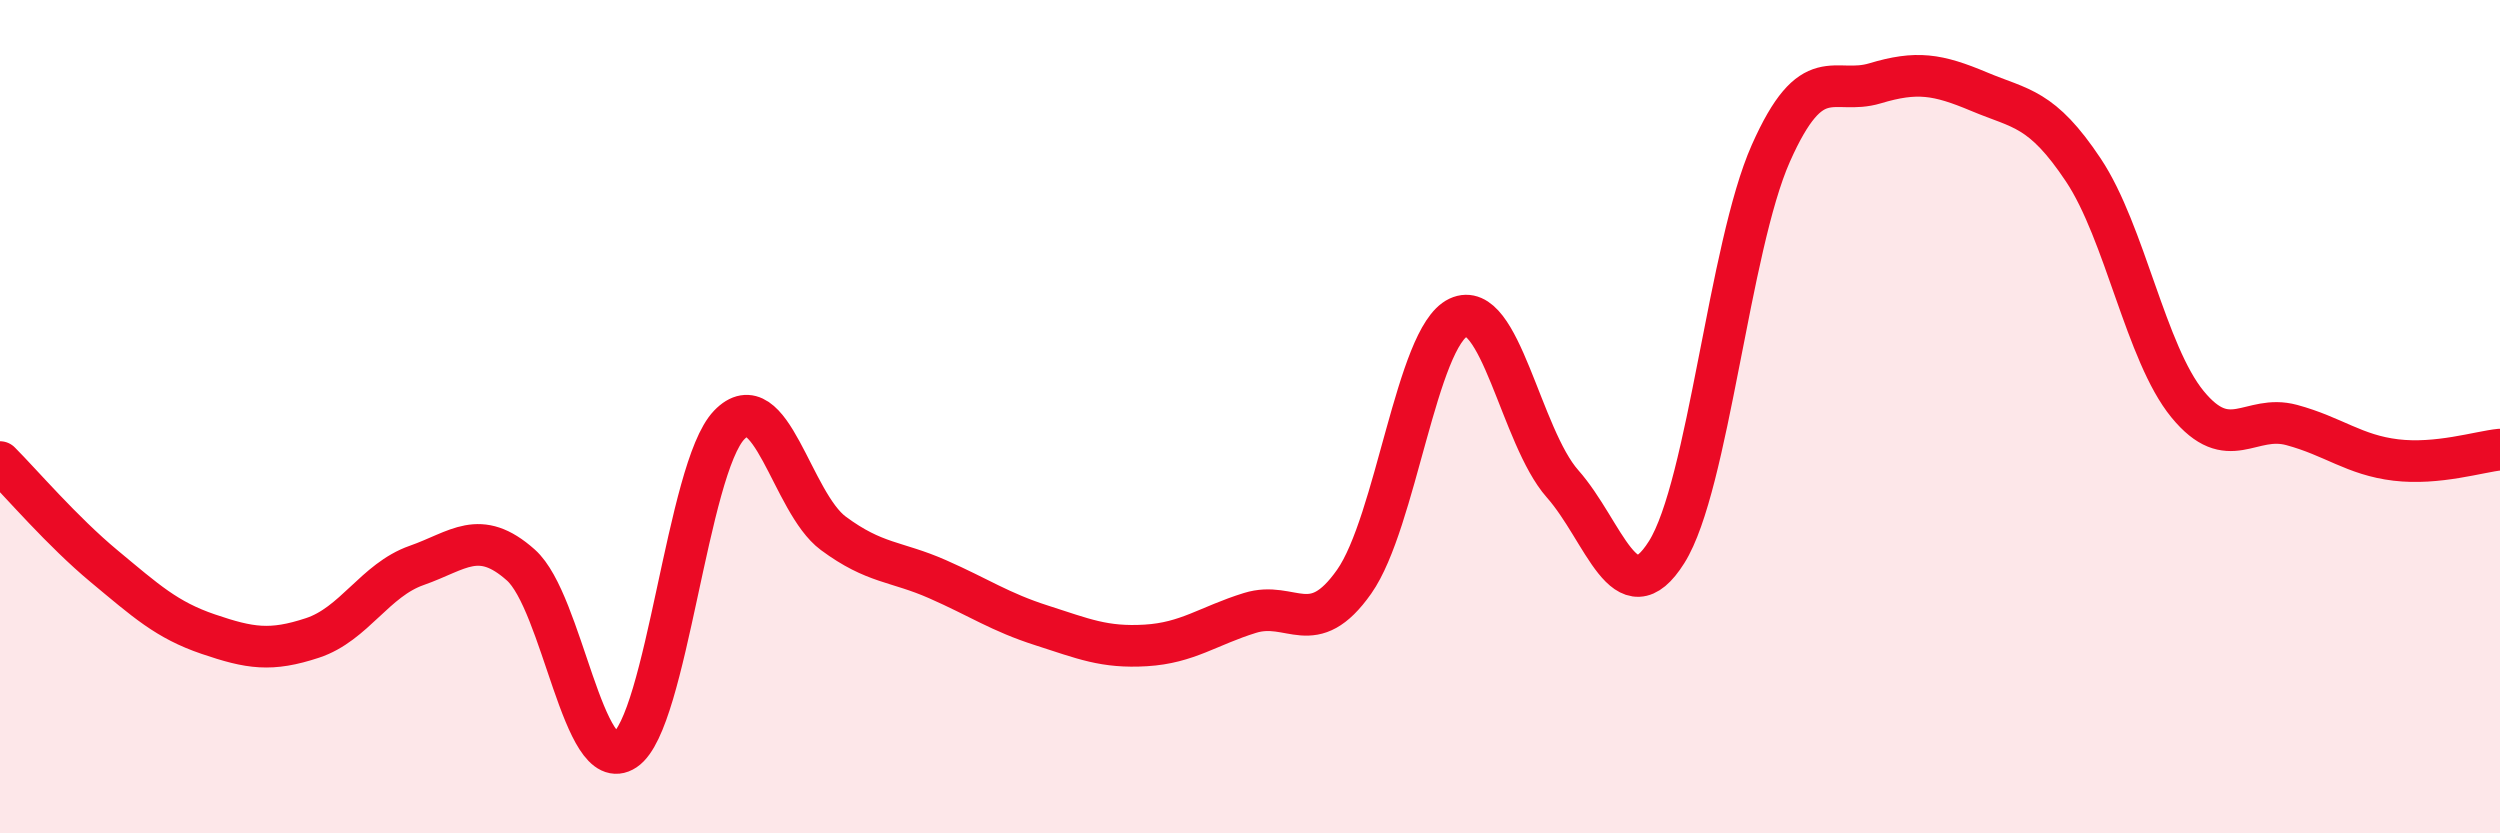
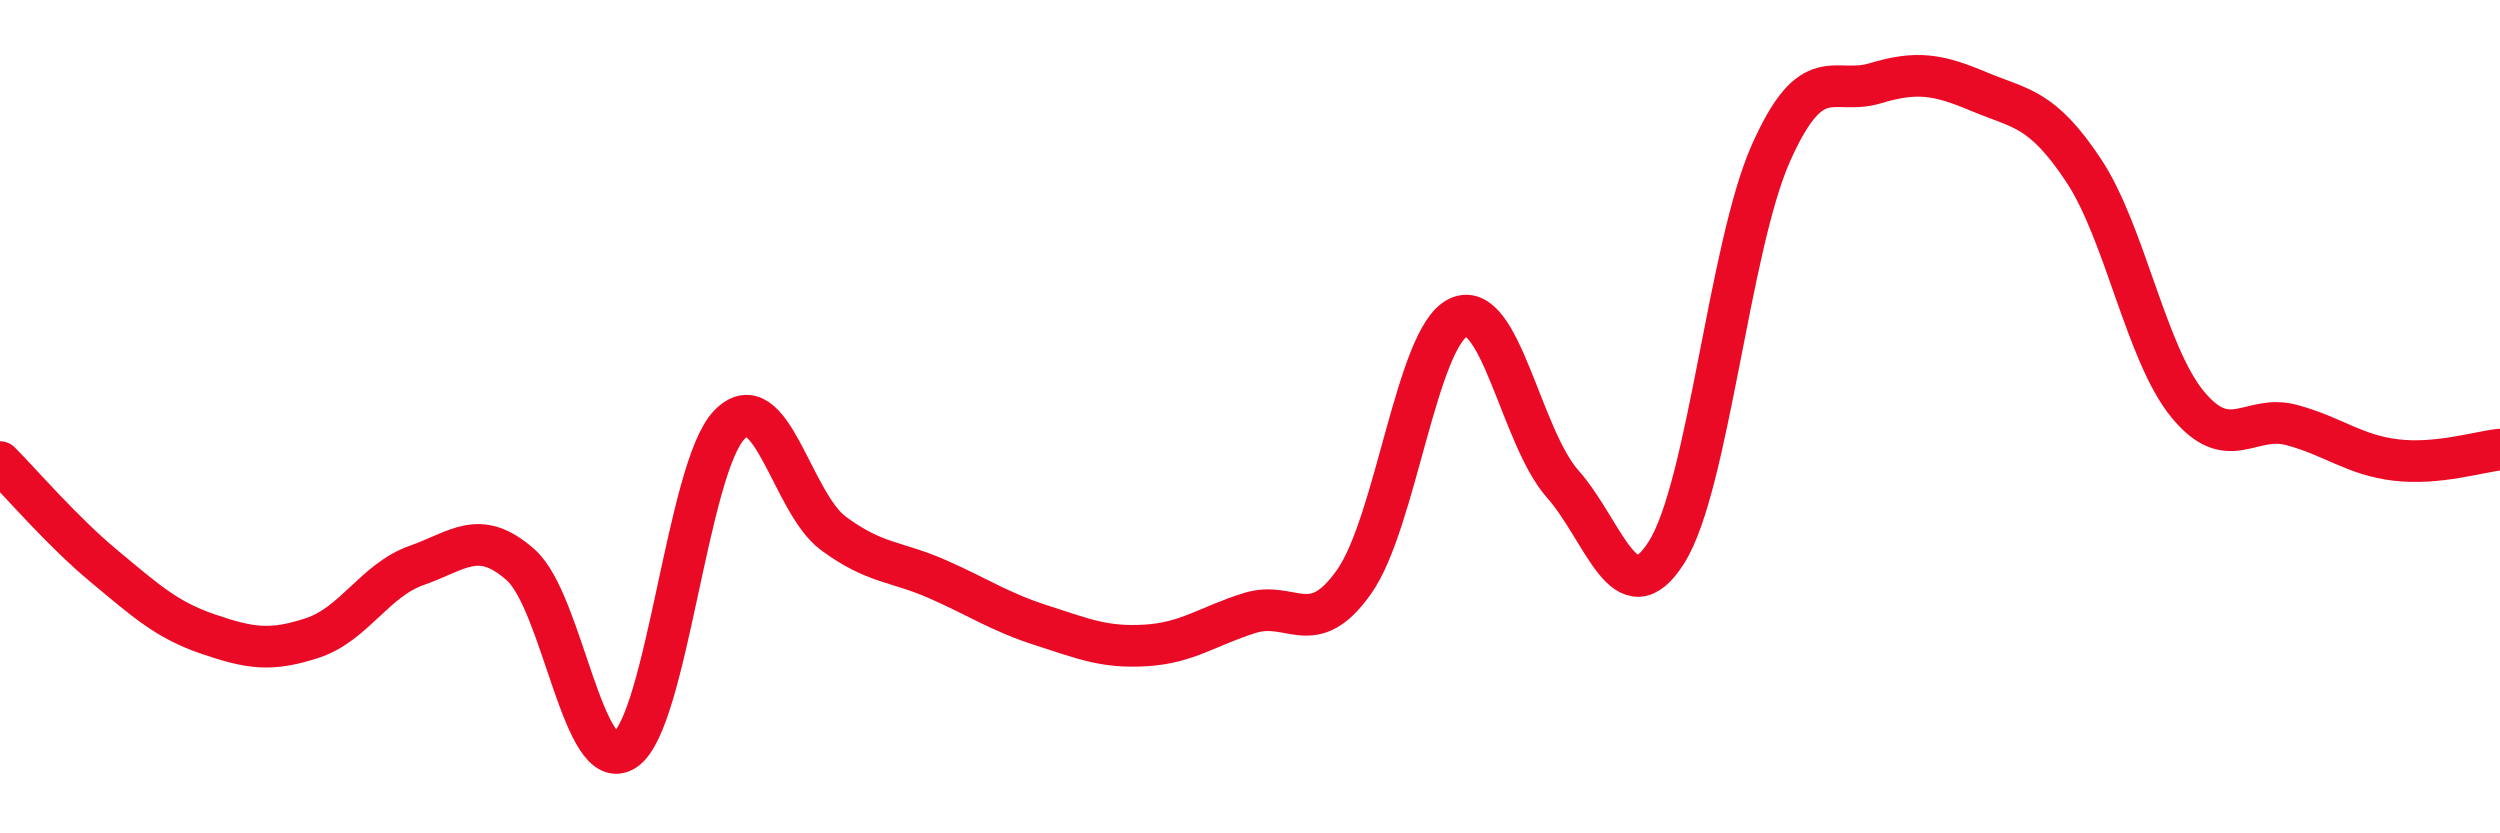
<svg xmlns="http://www.w3.org/2000/svg" width="60" height="20" viewBox="0 0 60 20">
-   <path d="M 0,11.09 C 0.5,11.59 1.5,12.76 2.5,13.59 C 3.5,14.42 4,14.88 5,15.22 C 6,15.56 6.5,15.64 7.5,15.31 C 8.5,14.98 9,13.92 10,13.57 C 11,13.22 11.5,12.67 12.5,13.56 C 13.5,14.45 14,18.67 15,18 C 16,17.33 16.5,11.24 17.5,10.2 C 18.5,9.16 19,12.06 20,12.8 C 21,13.54 21.5,13.46 22.5,13.9 C 23.5,14.34 24,14.69 25,15.01 C 26,15.33 26.5,15.55 27.5,15.49 C 28.5,15.43 29,15.02 30,14.71 C 31,14.4 31.5,15.38 32.5,13.96 C 33.5,12.54 34,8.09 35,7.62 C 36,7.15 36.5,10.48 37.5,11.61 C 38.5,12.74 39,14.84 40,13.25 C 41,11.66 41.5,5.93 42.5,3.68 C 43.5,1.43 44,2.3 45,2 C 46,1.7 46.5,1.78 47.5,2.2 C 48.5,2.62 49,2.58 50,4.08 C 51,5.58 51.5,8.48 52.5,9.7 C 53.5,10.92 54,9.93 55,10.2 C 56,10.47 56.5,10.92 57.5,11.04 C 58.5,11.16 59.5,10.84 60,10.79L60 20L0 20Z" fill="#EB0A25" opacity="0.1" stroke-linecap="round" stroke-linejoin="round" />
  <path d="M 0,11.09 C 0.5,11.59 1.5,12.76 2.5,13.59 C 3.5,14.42 4,14.88 5,15.22 C 6,15.56 6.5,15.64 7.5,15.31 C 8.5,14.98 9,13.92 10,13.57 C 11,13.22 11.5,12.67 12.5,13.56 C 13.5,14.45 14,18.67 15,18 C 16,17.33 16.5,11.24 17.5,10.2 C 18.5,9.16 19,12.06 20,12.8 C 21,13.54 21.5,13.46 22.5,13.9 C 23.5,14.34 24,14.69 25,15.01 C 26,15.33 26.5,15.55 27.5,15.49 C 28.5,15.43 29,15.02 30,14.71 C 31,14.4 31.5,15.38 32.5,13.96 C 33.5,12.54 34,8.09 35,7.62 C 36,7.15 36.5,10.48 37.5,11.61 C 38.5,12.74 39,14.84 40,13.25 C 41,11.66 41.5,5.93 42.5,3.68 C 43.5,1.43 44,2.3 45,2 C 46,1.7 46.5,1.78 47.5,2.2 C 48.5,2.62 49,2.58 50,4.08 C 51,5.58 51.5,8.48 52.5,9.7 C 53.5,10.92 54,9.93 55,10.2 C 56,10.47 56.5,10.92 57.5,11.04 C 58.5,11.16 59.5,10.84 60,10.79" stroke="#EB0A25" stroke-width="1" fill="none" stroke-linecap="round" stroke-linejoin="round" />
</svg>